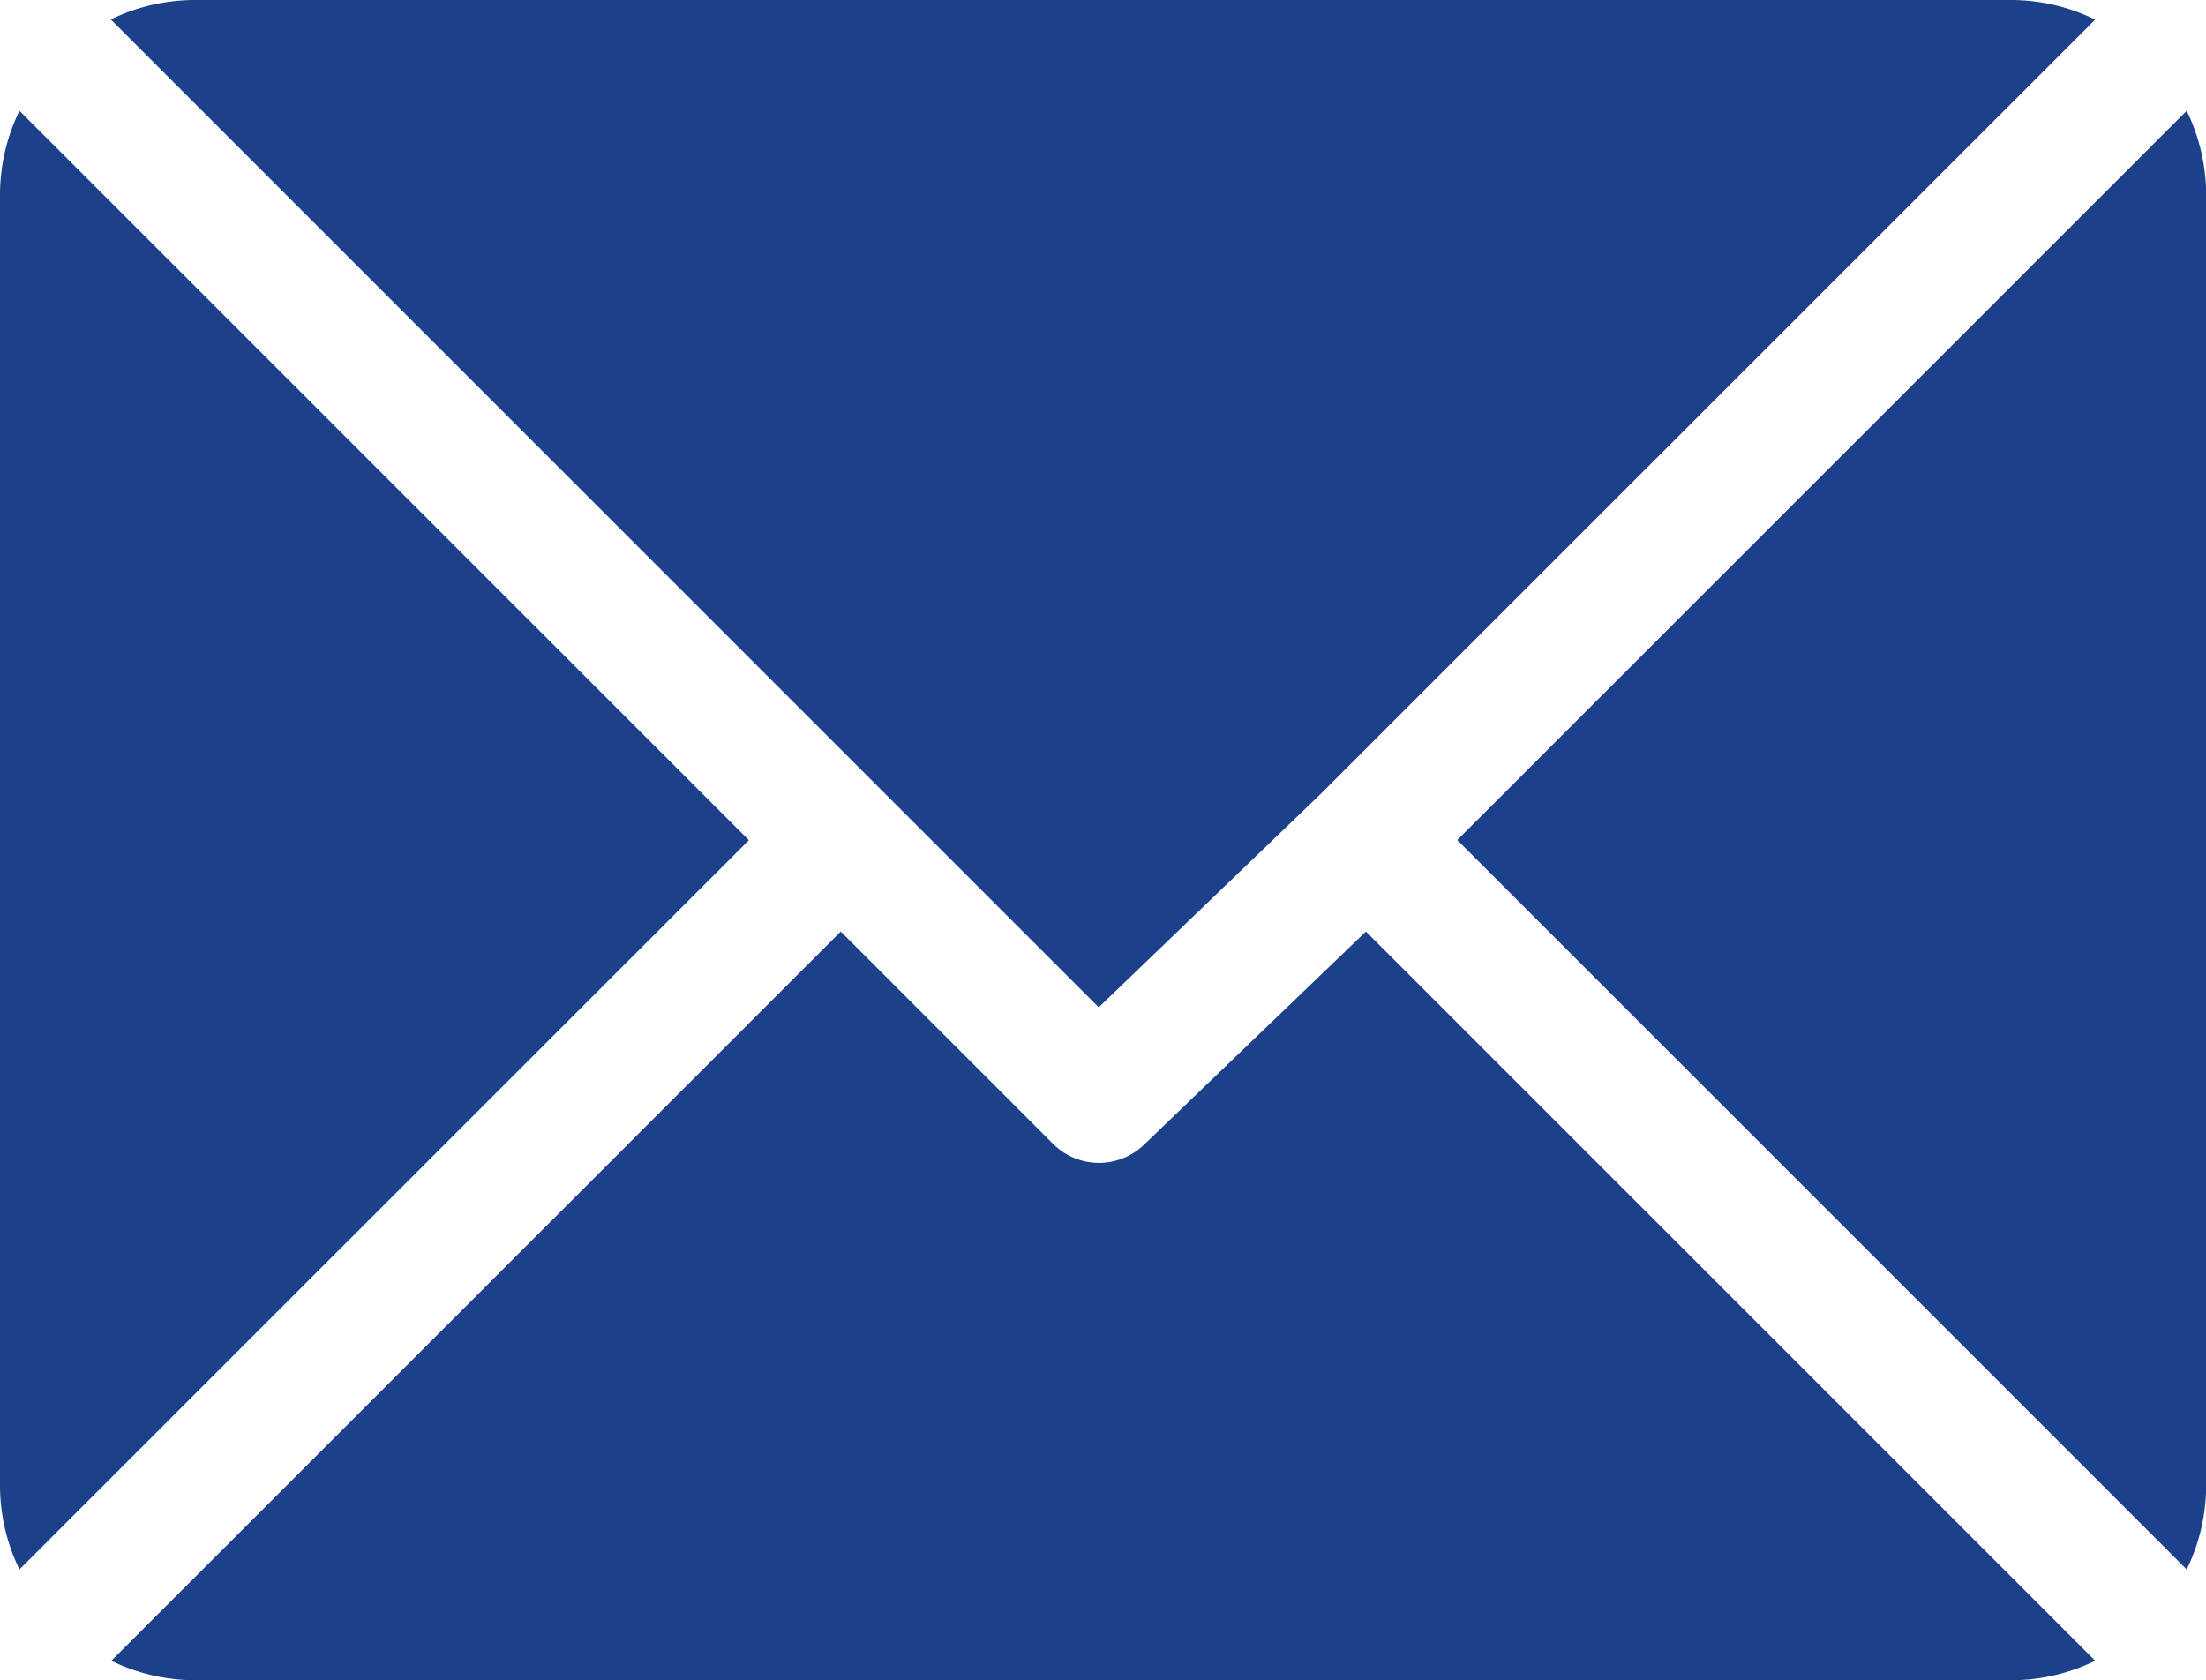
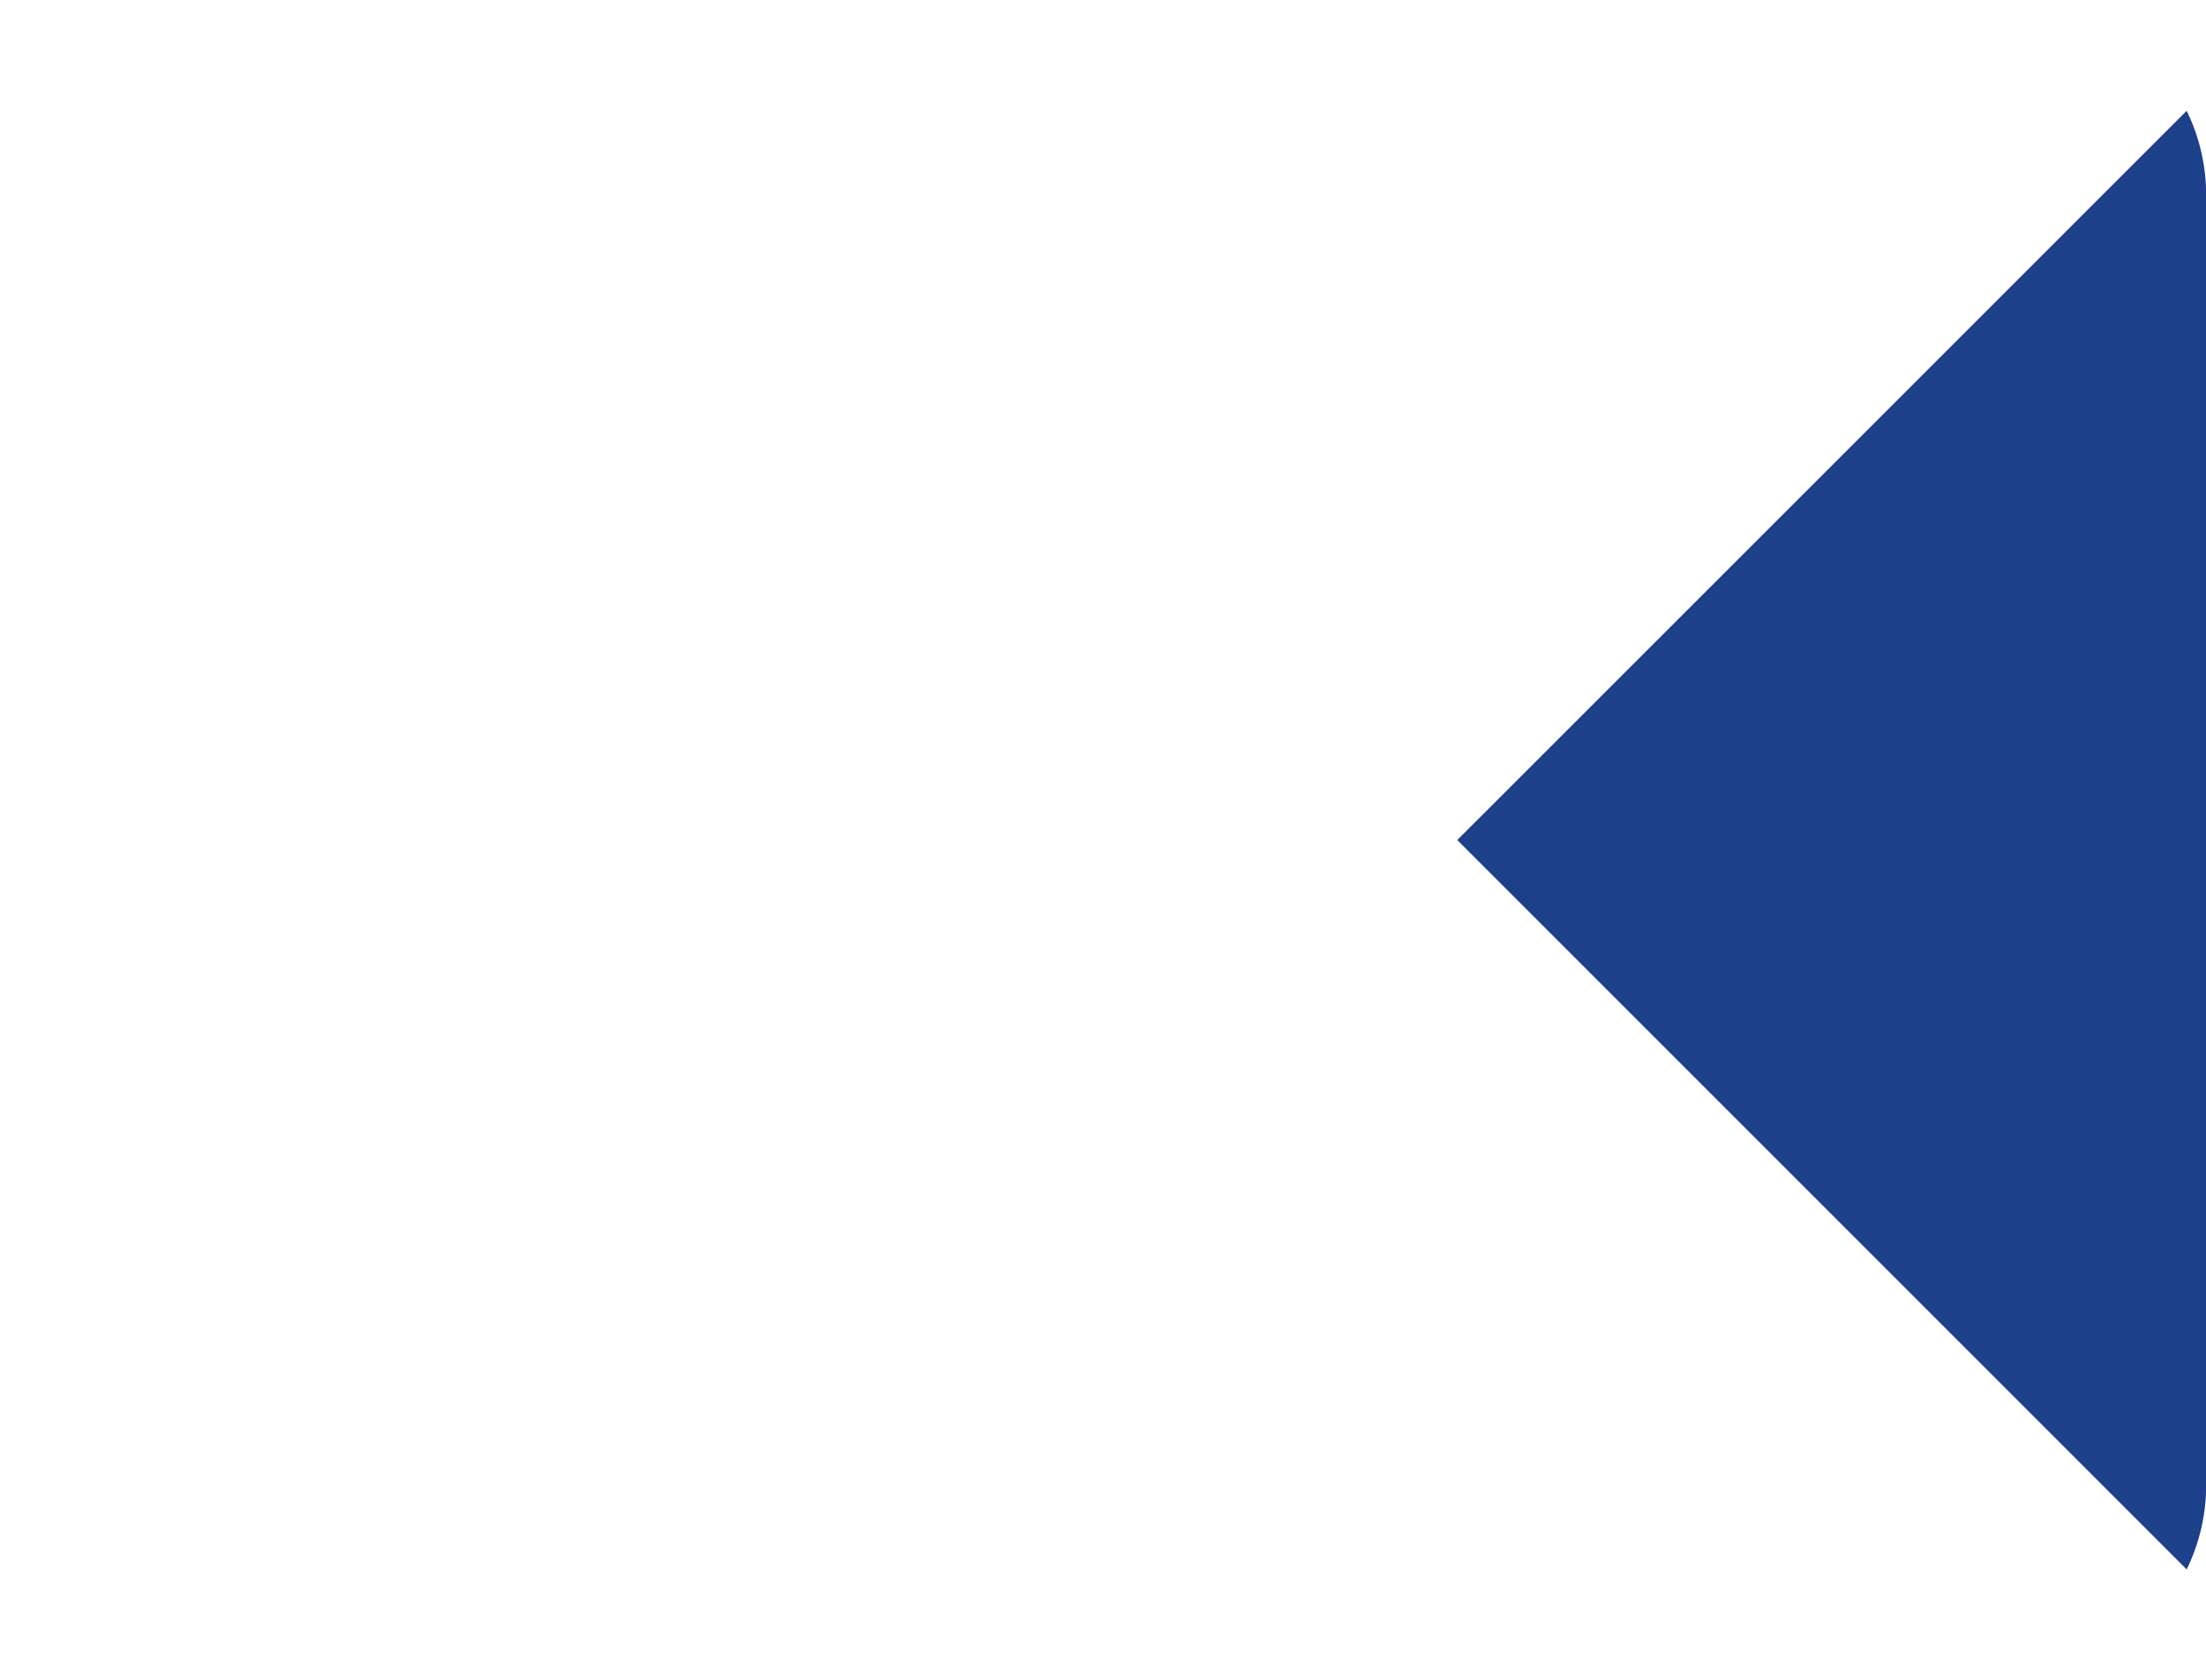
<svg xmlns="http://www.w3.org/2000/svg" width="17" height="12.949" viewBox="0 0 17 12.949">
  <g id="mail" transform="translate(0 -61)">
    <g id="Group_168" data-name="Group 168" transform="translate(0.854 61)">
      <g id="Group_167" data-name="Group 167" transform="translate(0 0)">
-         <path id="Path_2894" data-name="Path 2894" d="M40.373,61H26.361a1.477,1.477,0,0,0-.64.15l7.613,7.613,1.706-1.64h0l5.973-5.972A1.477,1.477,0,0,0,40.373,61Z" transform="translate(-25.721 -61)" fill="#1c408a" />
-       </g>
+         </g>
    </g>
    <g id="Group_170" data-name="Group 170" transform="translate(11.23 61.854)">
      <g id="Group_169" data-name="Group 169" transform="translate(0 0)">
        <path id="Path_2895" data-name="Path 2895" d="M343.834,86.728l-5.621,5.62,5.621,5.621a1.477,1.477,0,0,0,.15-.64V87.368A1.477,1.477,0,0,0,343.834,86.728Z" transform="translate(-338.213 -86.728)" fill="#1c408a" />
      </g>
    </g>
    <g id="Group_172" data-name="Group 172" transform="translate(0 61.854)">
      <g id="Group_171" data-name="Group 171" transform="translate(0 0)">
-         <path id="Path_2896" data-name="Path 2896" d="M.15,86.721a1.477,1.477,0,0,0-.15.64v9.961a1.477,1.477,0,0,0,.15.64l5.621-5.62Z" transform="translate(0 -86.721)" fill="#1c408a" />
-       </g>
+         </g>
    </g>
    <g id="Group_174" data-name="Group 174" transform="translate(0.854 68.179)">
      <g id="Group_173" data-name="Group 173" transform="translate(0 0)">
-         <path id="Path_2897" data-name="Path 2897" d="M35.386,277.211l-1.707,1.64a.5.5,0,0,1-.7,0l-1.64-1.64-5.621,5.62a1.477,1.477,0,0,0,.64.15H40.366a1.477,1.477,0,0,0,.64-.15Z" transform="translate(-25.714 -277.211)" fill="#1c408a" />
-       </g>
+         </g>
    </g>
  </g>
</svg>